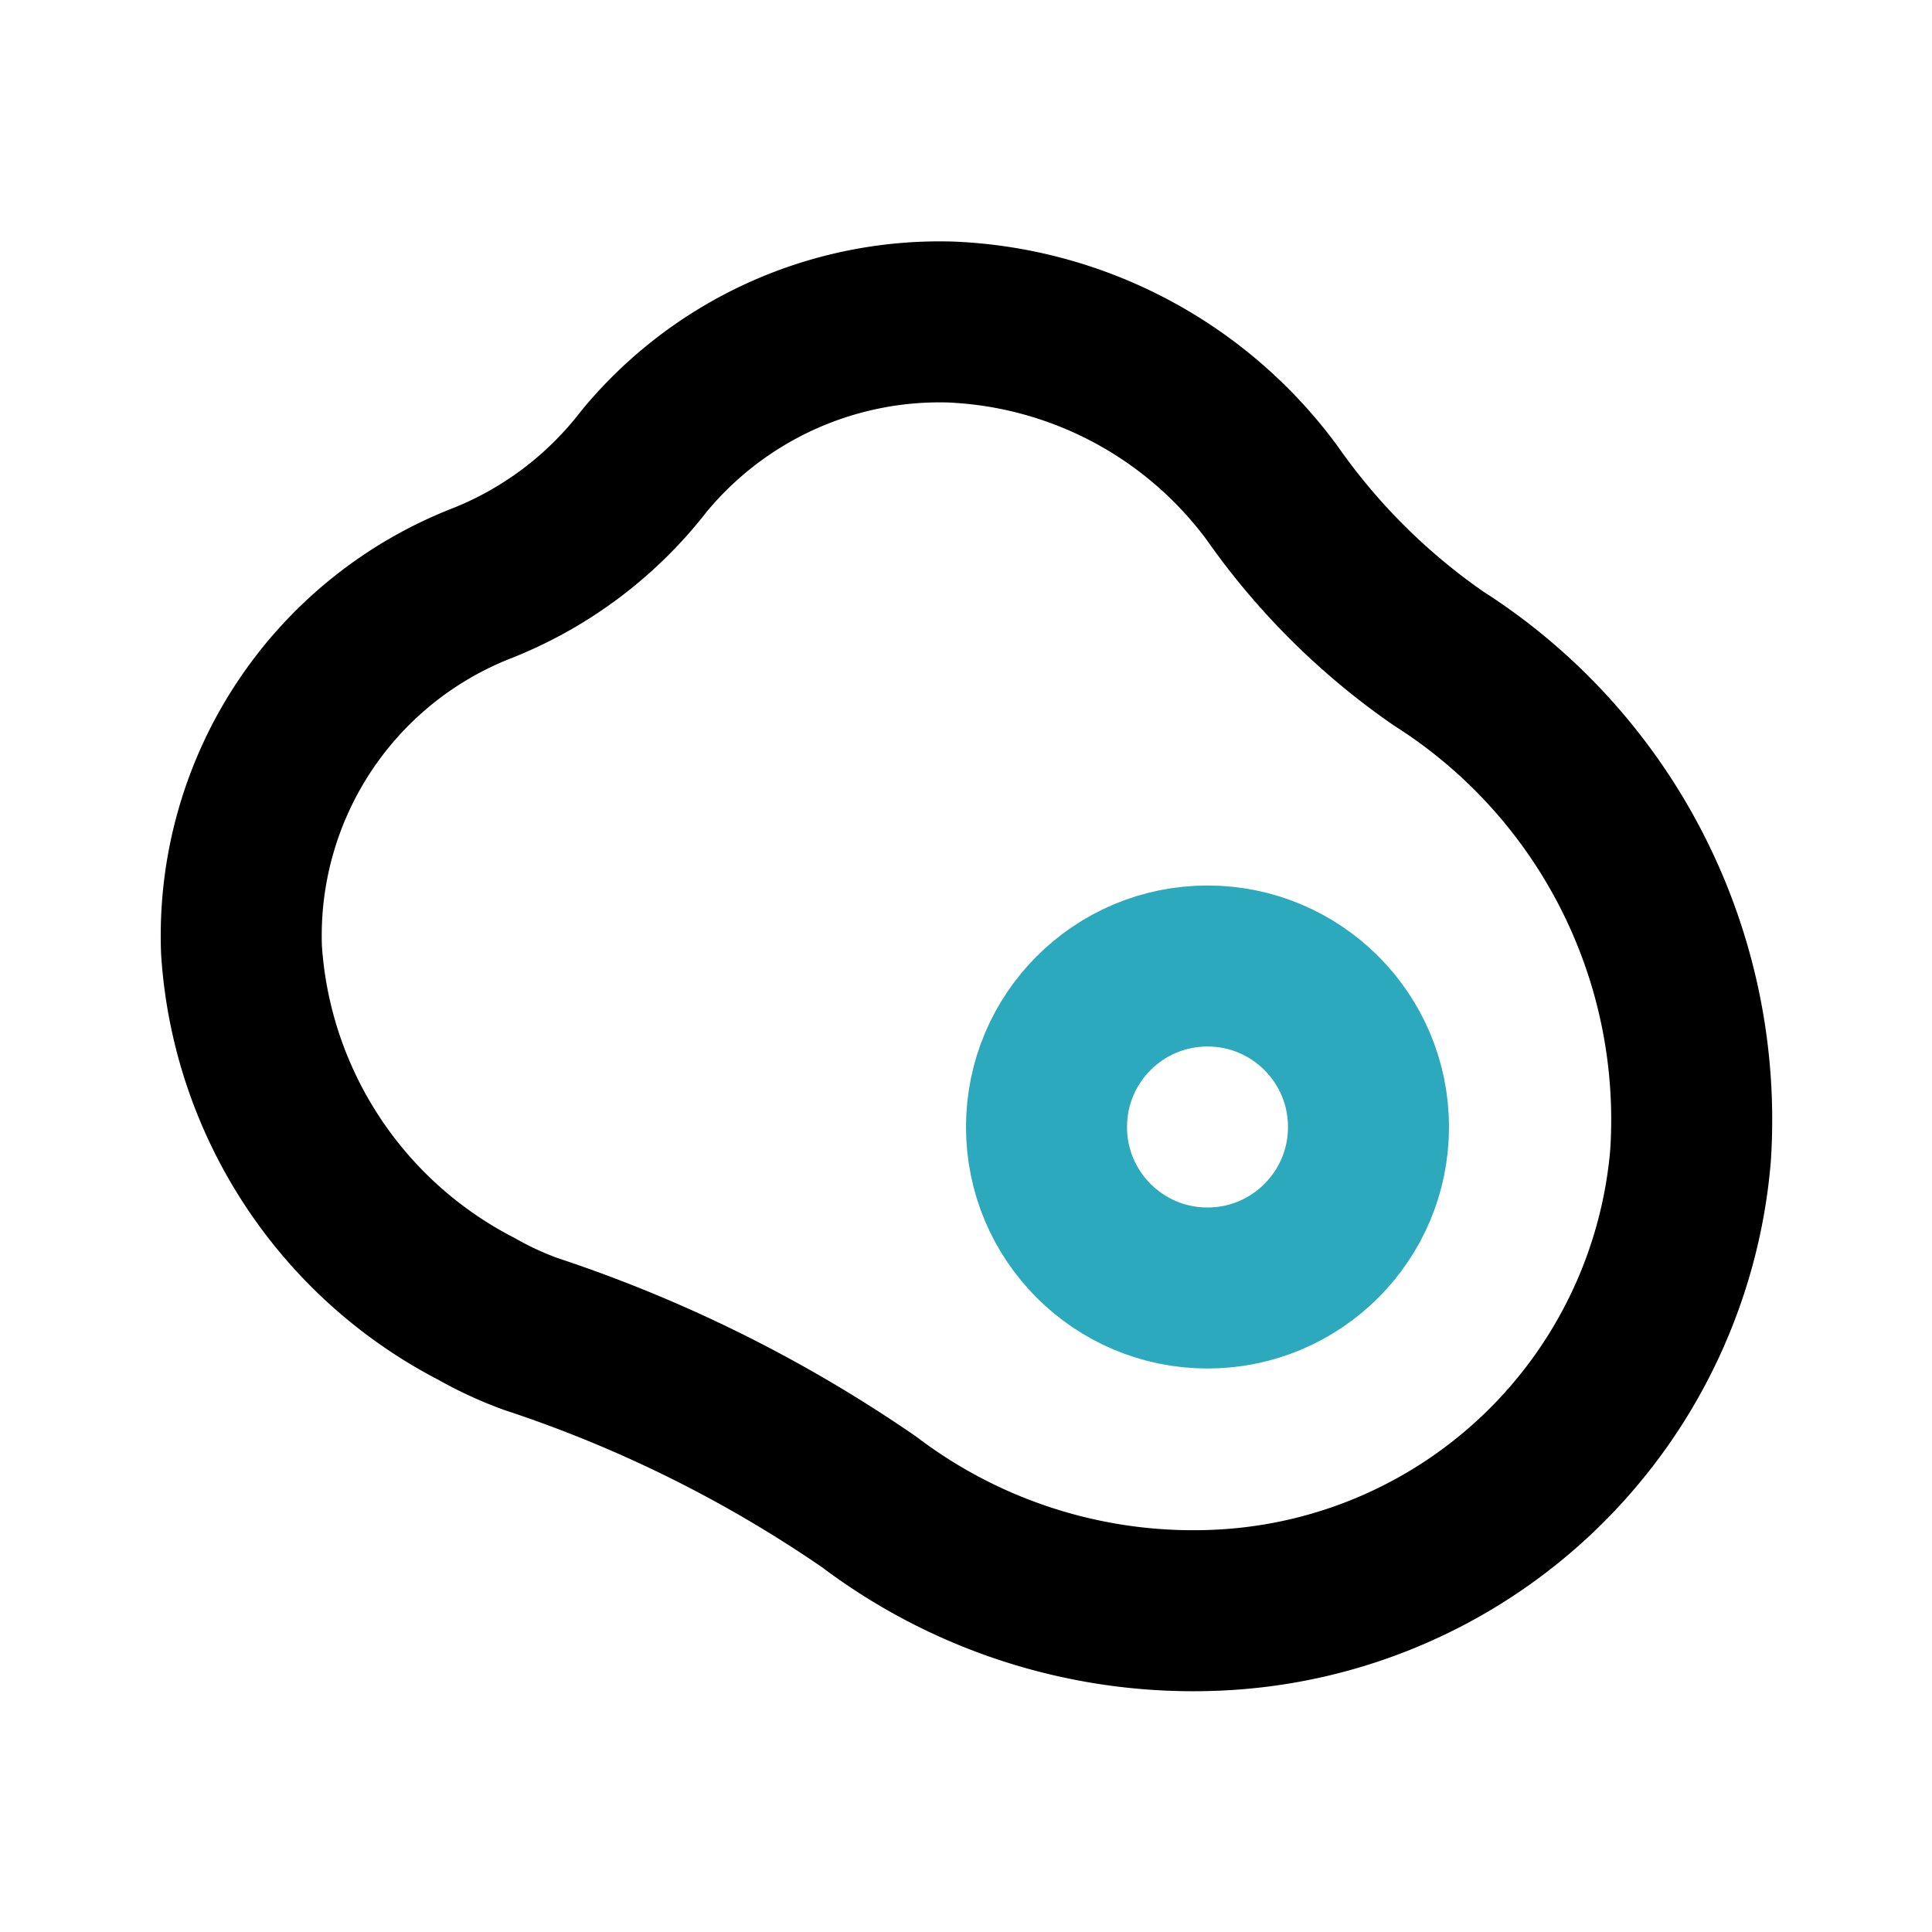
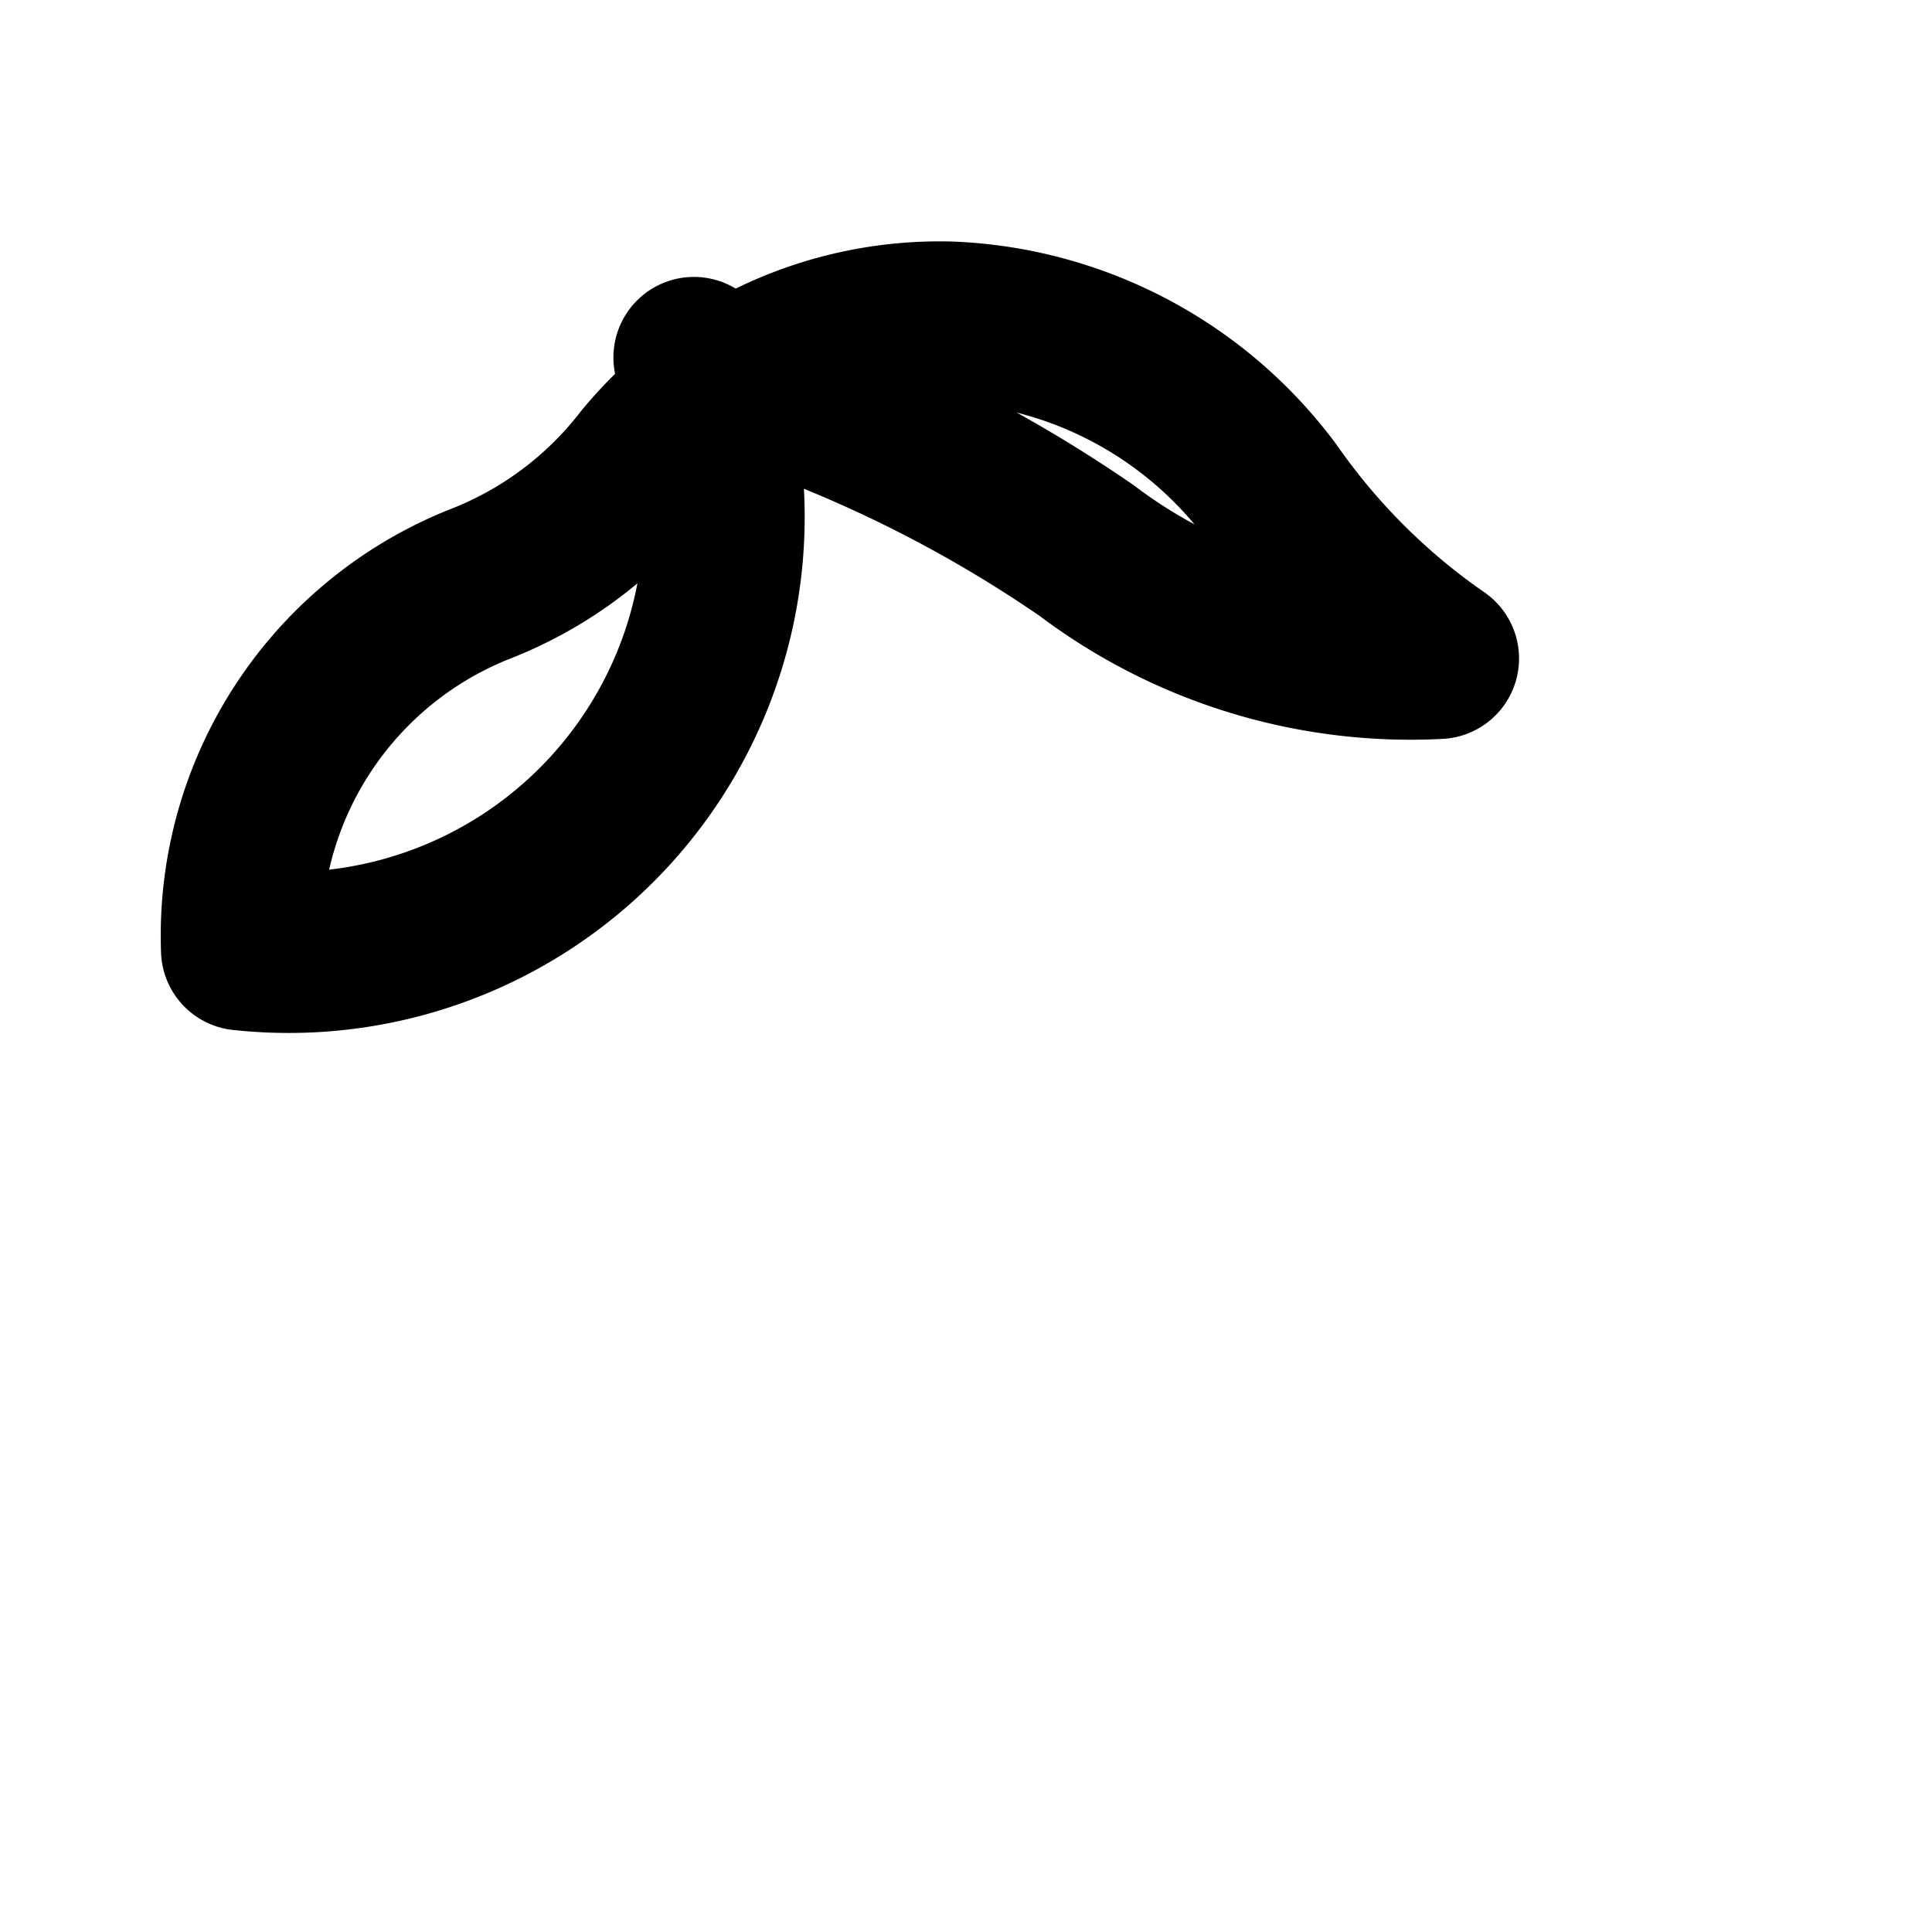
<svg xmlns="http://www.w3.org/2000/svg" fill="#000000" width="800px" height="800px" viewBox="0 0 24 24" id="fried-egg-2" data-name="Line Color" class="icon line-color">
-   <circle id="secondary" cx="15" cy="14" r="2" style="fill: none; stroke: rgb(44, 169, 188); stroke-linecap: round; stroke-linejoin: round; stroke-width: 2;" />
-   <path id="primary" d="M6,7.24A4.76,4.76,0,0,0,8,5.73,4.76,4.76,0,0,1,11.8,4a5.23,5.23,0,0,1,4,2.12,8.27,8.27,0,0,0,2.07,2.06A6.79,6.79,0,0,1,21,14.36,6.17,6.17,0,0,1,15.17,20a6.67,6.67,0,0,1-4.37-1.34,16.55,16.55,0,0,0-4.21-2.09,4.42,4.42,0,0,1-.67-.31A5.41,5.41,0,0,1,3,11.8,4.7,4.7,0,0,1,6,7.24Z" style="fill: none; stroke: rgb(0, 0, 0); stroke-linecap: round; stroke-linejoin: round; stroke-width: 2;" />
+   <path id="primary" d="M6,7.24A4.76,4.76,0,0,0,8,5.73,4.76,4.76,0,0,1,11.8,4a5.23,5.23,0,0,1,4,2.12,8.27,8.27,0,0,0,2.07,2.06a6.67,6.67,0,0,1-4.37-1.34,16.55,16.55,0,0,0-4.21-2.09,4.42,4.42,0,0,1-.67-.31A5.41,5.41,0,0,1,3,11.8,4.7,4.7,0,0,1,6,7.24Z" style="fill: none; stroke: rgb(0, 0, 0); stroke-linecap: round; stroke-linejoin: round; stroke-width: 2;" />
</svg>